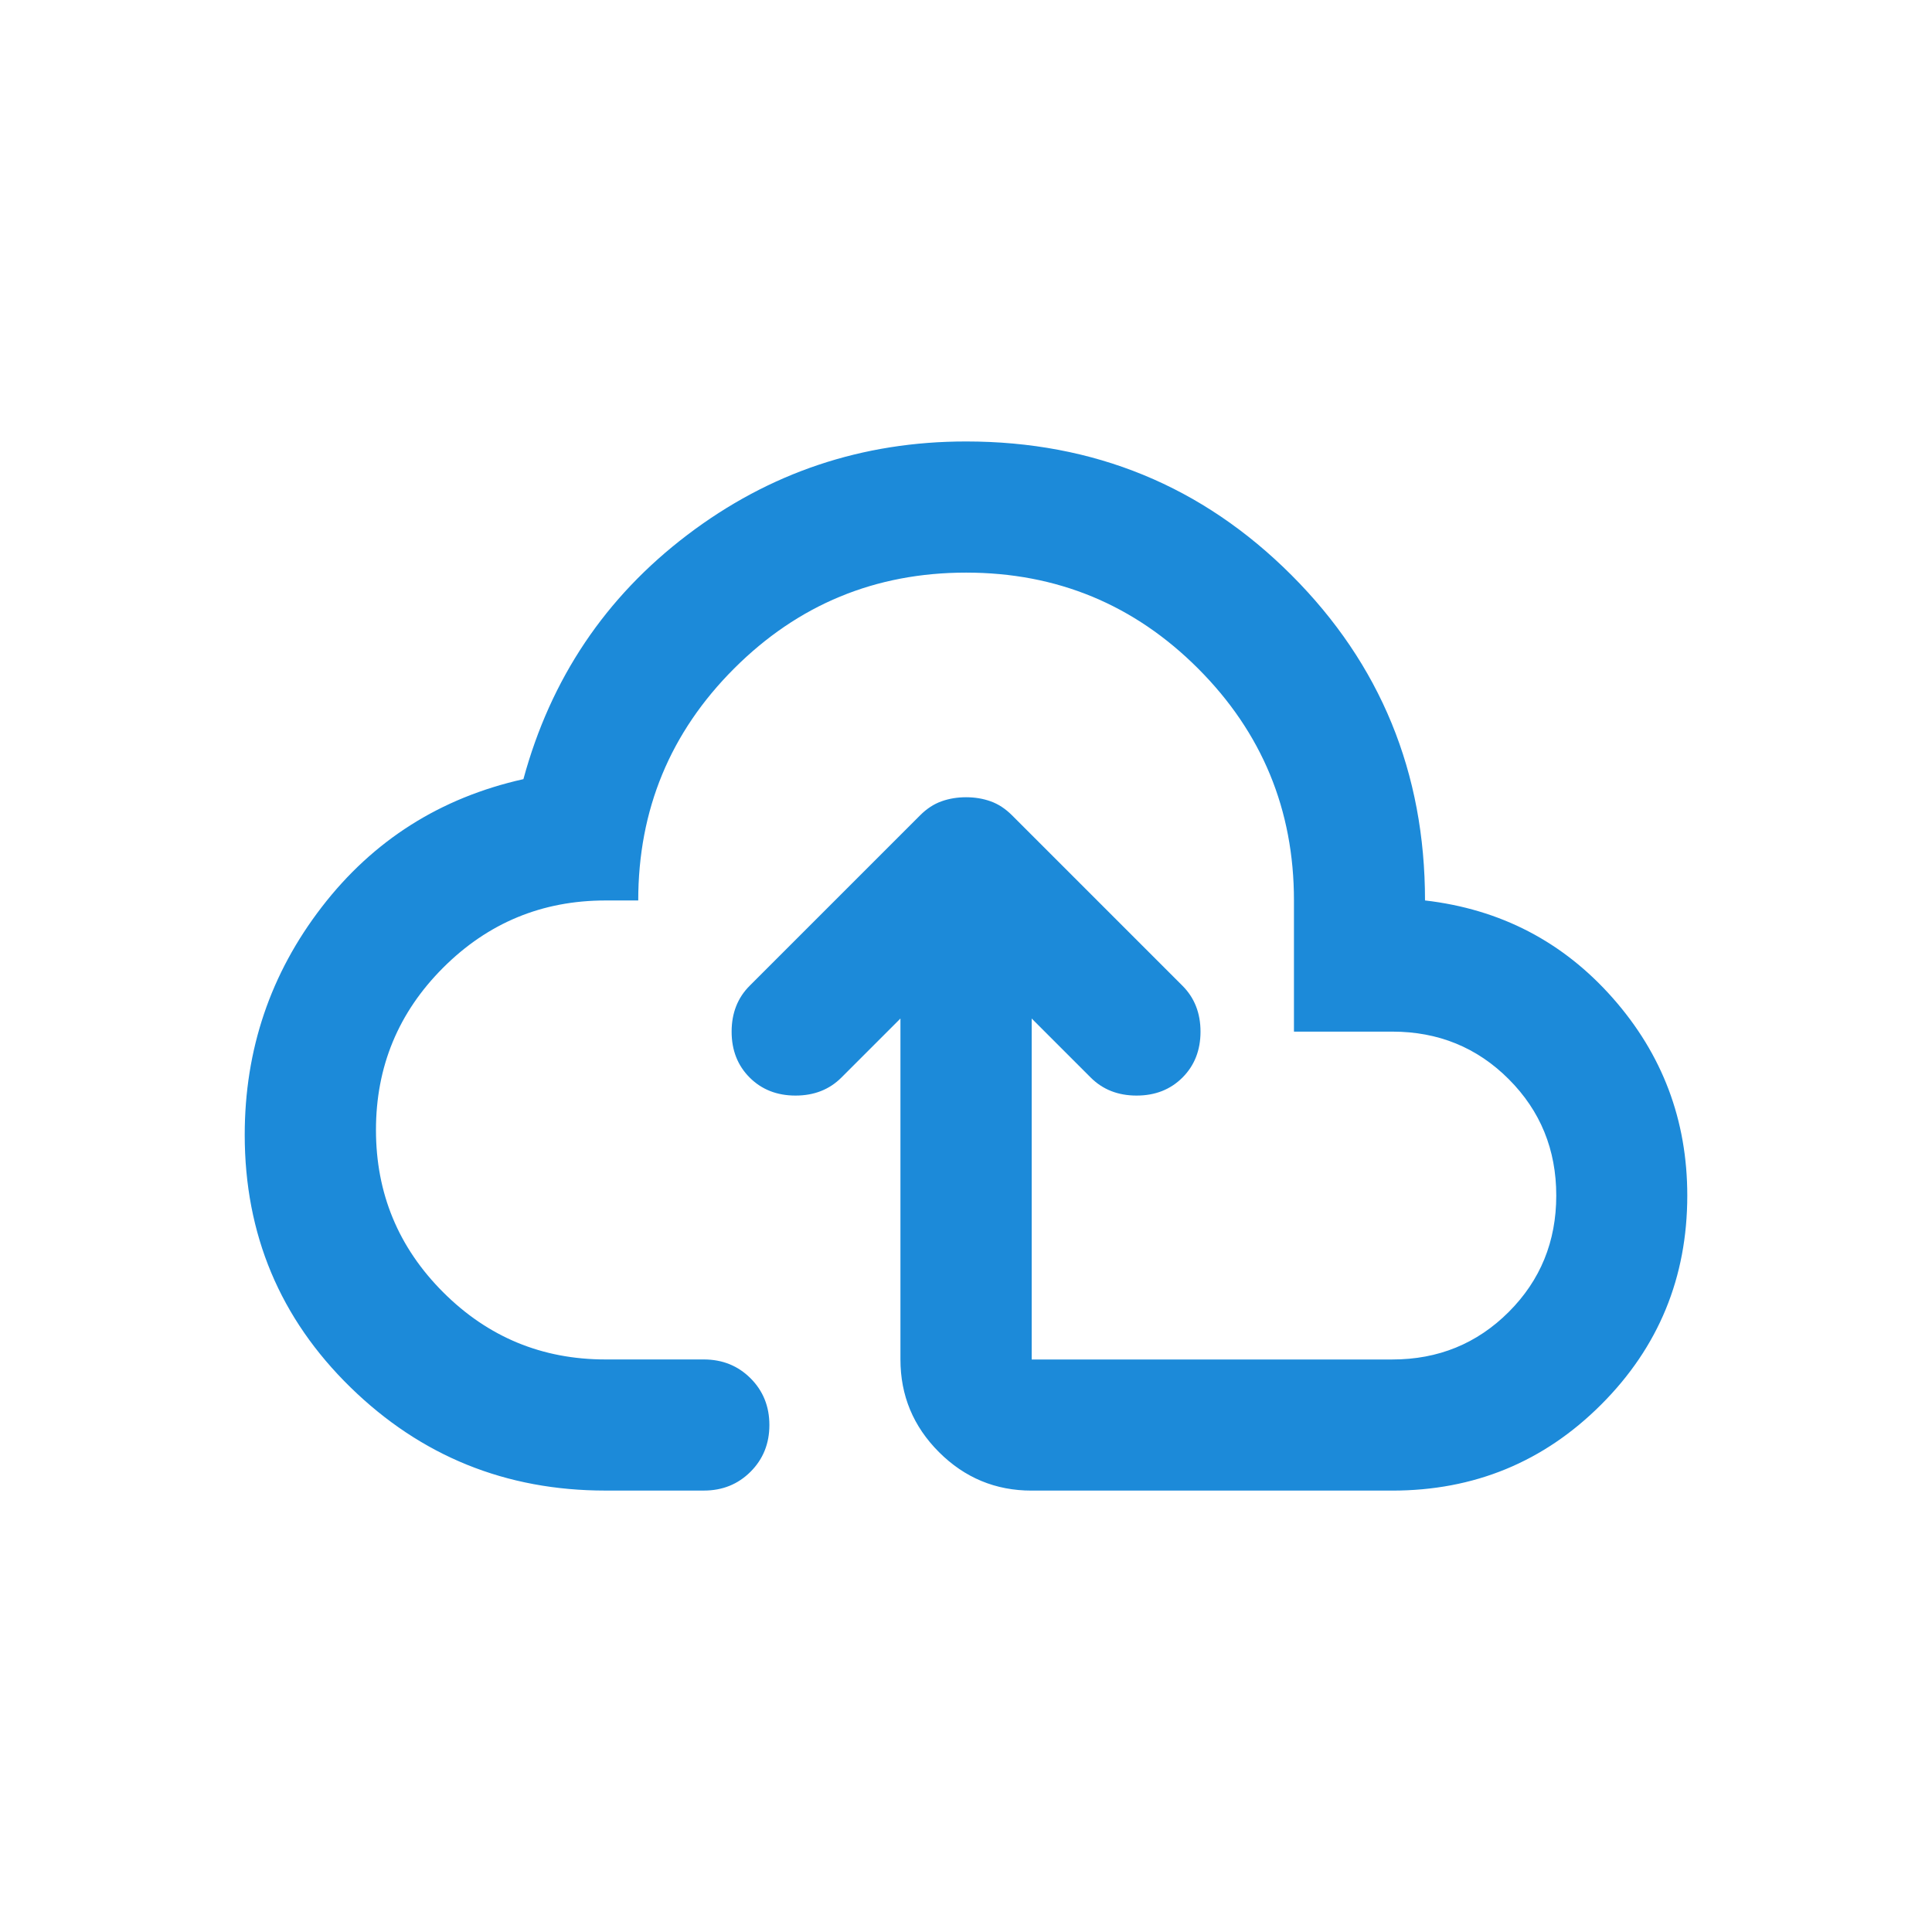
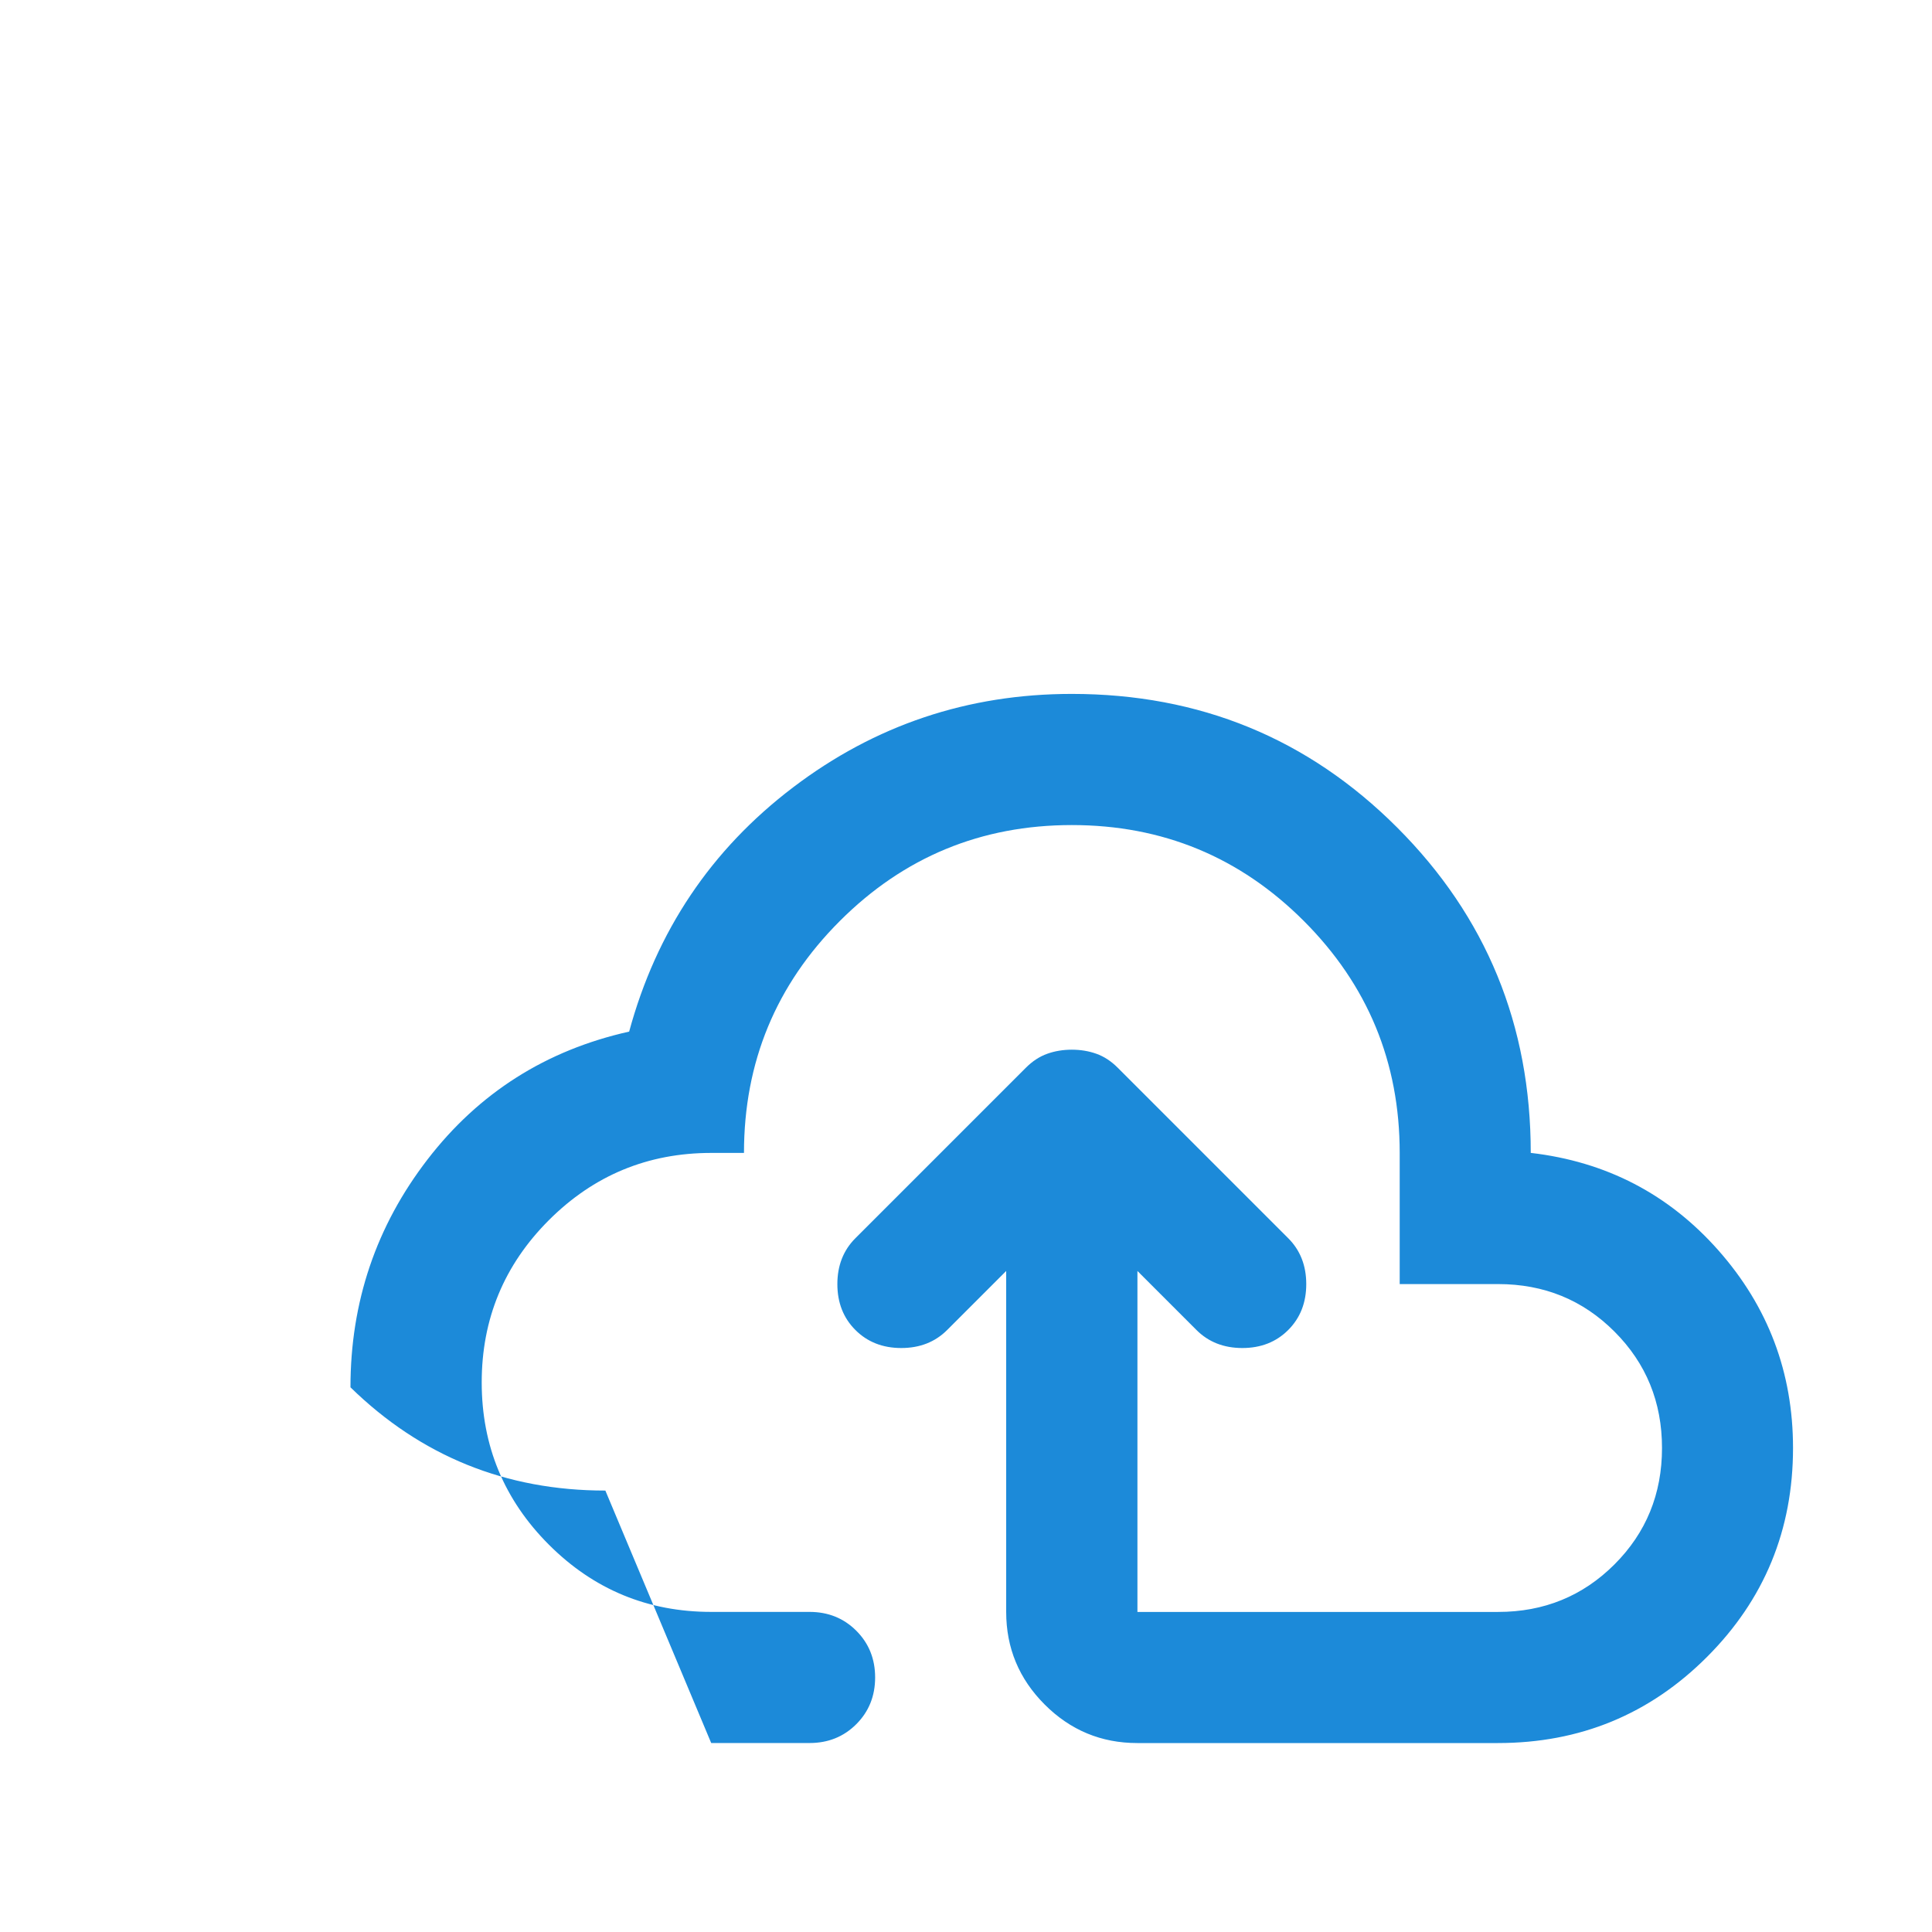
<svg xmlns="http://www.w3.org/2000/svg" id="Ebene_1" data-name="Ebene 1" width="60" height="60" viewBox="0 0 60 60">
  <defs>
    <style>
      .cls-1 {
        fill: #1c8ad9;
        stroke-width: 0px;
      }
    </style>
  </defs>
-   <path id="backup" class="cls-1" d="M18.8,46.291c-3.088,0-5.727-1.069-7.916-3.207s-3.284-4.752-3.284-7.84c0-2.647.798-5.006,2.393-7.076,1.595-2.07,3.682-3.394,6.262-3.971.848-3.122,2.545-5.651,5.091-7.585s5.43-2.902,8.655-2.902c3.971,0,7.339,1.383,10.105,4.149,2.766,2.766,4.149,6.135,4.149,10.105,2.342.272,4.285,1.281,5.829,3.029s2.316,3.793,2.316,6.135c0,2.545-.891,4.709-2.673,6.491s-3.945,2.673-6.491,2.673h-11.2c-1.12,0-2.079-.399-2.876-1.196s-1.196-1.756-1.196-2.876v-10.589l-1.833,1.833c-.373.373-.848.56-1.425.56s-1.052-.187-1.425-.56-.56-.848-.56-1.425.187-1.052.56-1.425l5.295-5.295c.204-.204.424-.348.662-.433s.492-.127.764-.127.526.042.764.127.458.229.662.433l5.295,5.295c.373.373.56.848.56,1.425s-.187,1.052-.56,1.425-.848.56-1.425.56-1.052-.187-1.425-.56l-1.833-1.833v10.589h11.2c1.425,0,2.63-.492,3.615-1.476.984-.984,1.476-2.189,1.476-3.615s-.492-2.63-1.476-3.615-2.189-1.476-3.615-1.476h-3.055v-4.073c0-2.817-.993-5.218-2.978-7.204-1.985-1.985-4.387-2.978-7.204-2.978s-5.218.993-7.204,2.978-2.978,4.387-2.978,7.204h-1.018c-1.968,0-3.648.696-5.04,2.087s-2.087,3.072-2.087,5.04.696,3.648,2.087,5.04c1.392,1.392,3.072,2.087,5.04,2.087h3.055c.577,0,1.061.195,1.451.585s.585.874.585,1.451-.195,1.061-.585,1.451-.874.585-1.451.585h-3.055Z" />
+   <path id="backup" class="cls-1" d="M18.8,46.291c-3.088,0-5.727-1.069-7.916-3.207c0-2.647.798-5.006,2.393-7.076,1.595-2.07,3.682-3.394,6.262-3.971.848-3.122,2.545-5.651,5.091-7.585s5.43-2.902,8.655-2.902c3.971,0,7.339,1.383,10.105,4.149,2.766,2.766,4.149,6.135,4.149,10.105,2.342.272,4.285,1.281,5.829,3.029s2.316,3.793,2.316,6.135c0,2.545-.891,4.709-2.673,6.491s-3.945,2.673-6.491,2.673h-11.2c-1.12,0-2.079-.399-2.876-1.196s-1.196-1.756-1.196-2.876v-10.589l-1.833,1.833c-.373.373-.848.56-1.425.56s-1.052-.187-1.425-.56-.56-.848-.56-1.425.187-1.052.56-1.425l5.295-5.295c.204-.204.424-.348.662-.433s.492-.127.764-.127.526.042.764.127.458.229.662.433l5.295,5.295c.373.373.56.848.56,1.425s-.187,1.052-.56,1.425-.848.56-1.425.56-1.052-.187-1.425-.56l-1.833-1.833v10.589h11.2c1.425,0,2.63-.492,3.615-1.476.984-.984,1.476-2.189,1.476-3.615s-.492-2.63-1.476-3.615-2.189-1.476-3.615-1.476h-3.055v-4.073c0-2.817-.993-5.218-2.978-7.204-1.985-1.985-4.387-2.978-7.204-2.978s-5.218.993-7.204,2.978-2.978,4.387-2.978,7.204h-1.018c-1.968,0-3.648.696-5.04,2.087s-2.087,3.072-2.087,5.04.696,3.648,2.087,5.04c1.392,1.392,3.072,2.087,5.04,2.087h3.055c.577,0,1.061.195,1.451.585s.585.874.585,1.451-.195,1.061-.585,1.451-.874.585-1.451.585h-3.055Z" />
</svg>